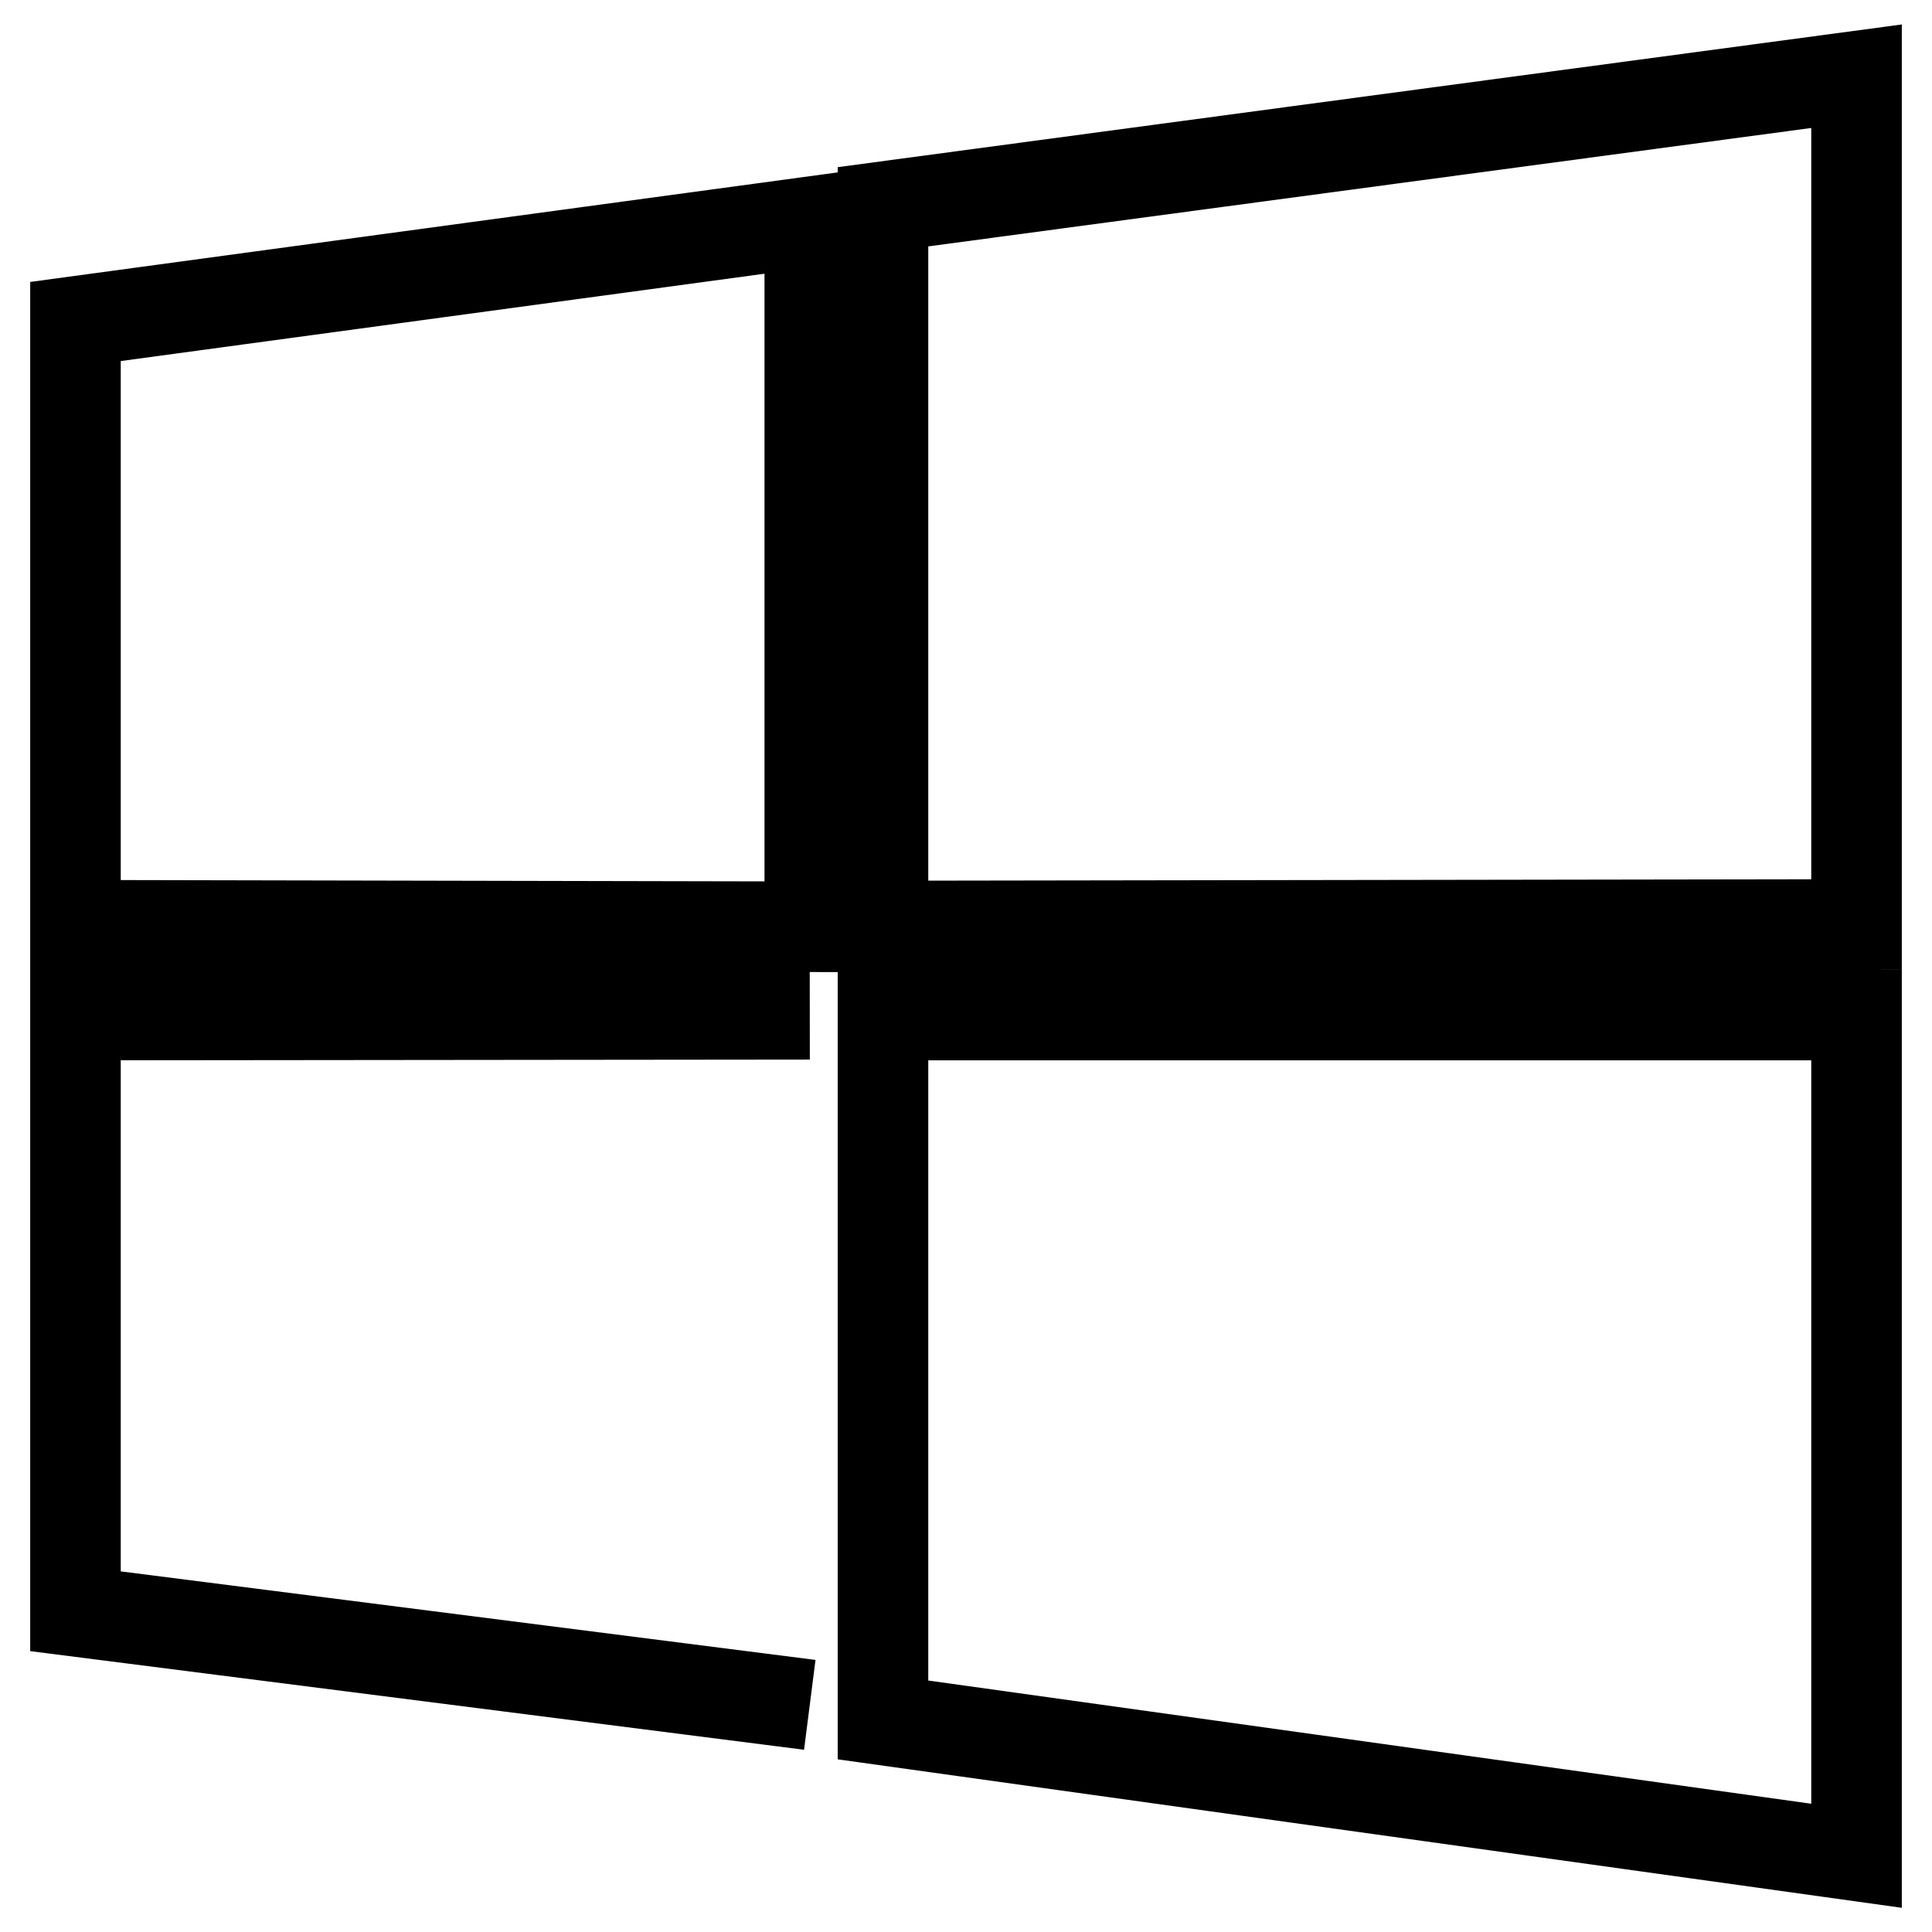
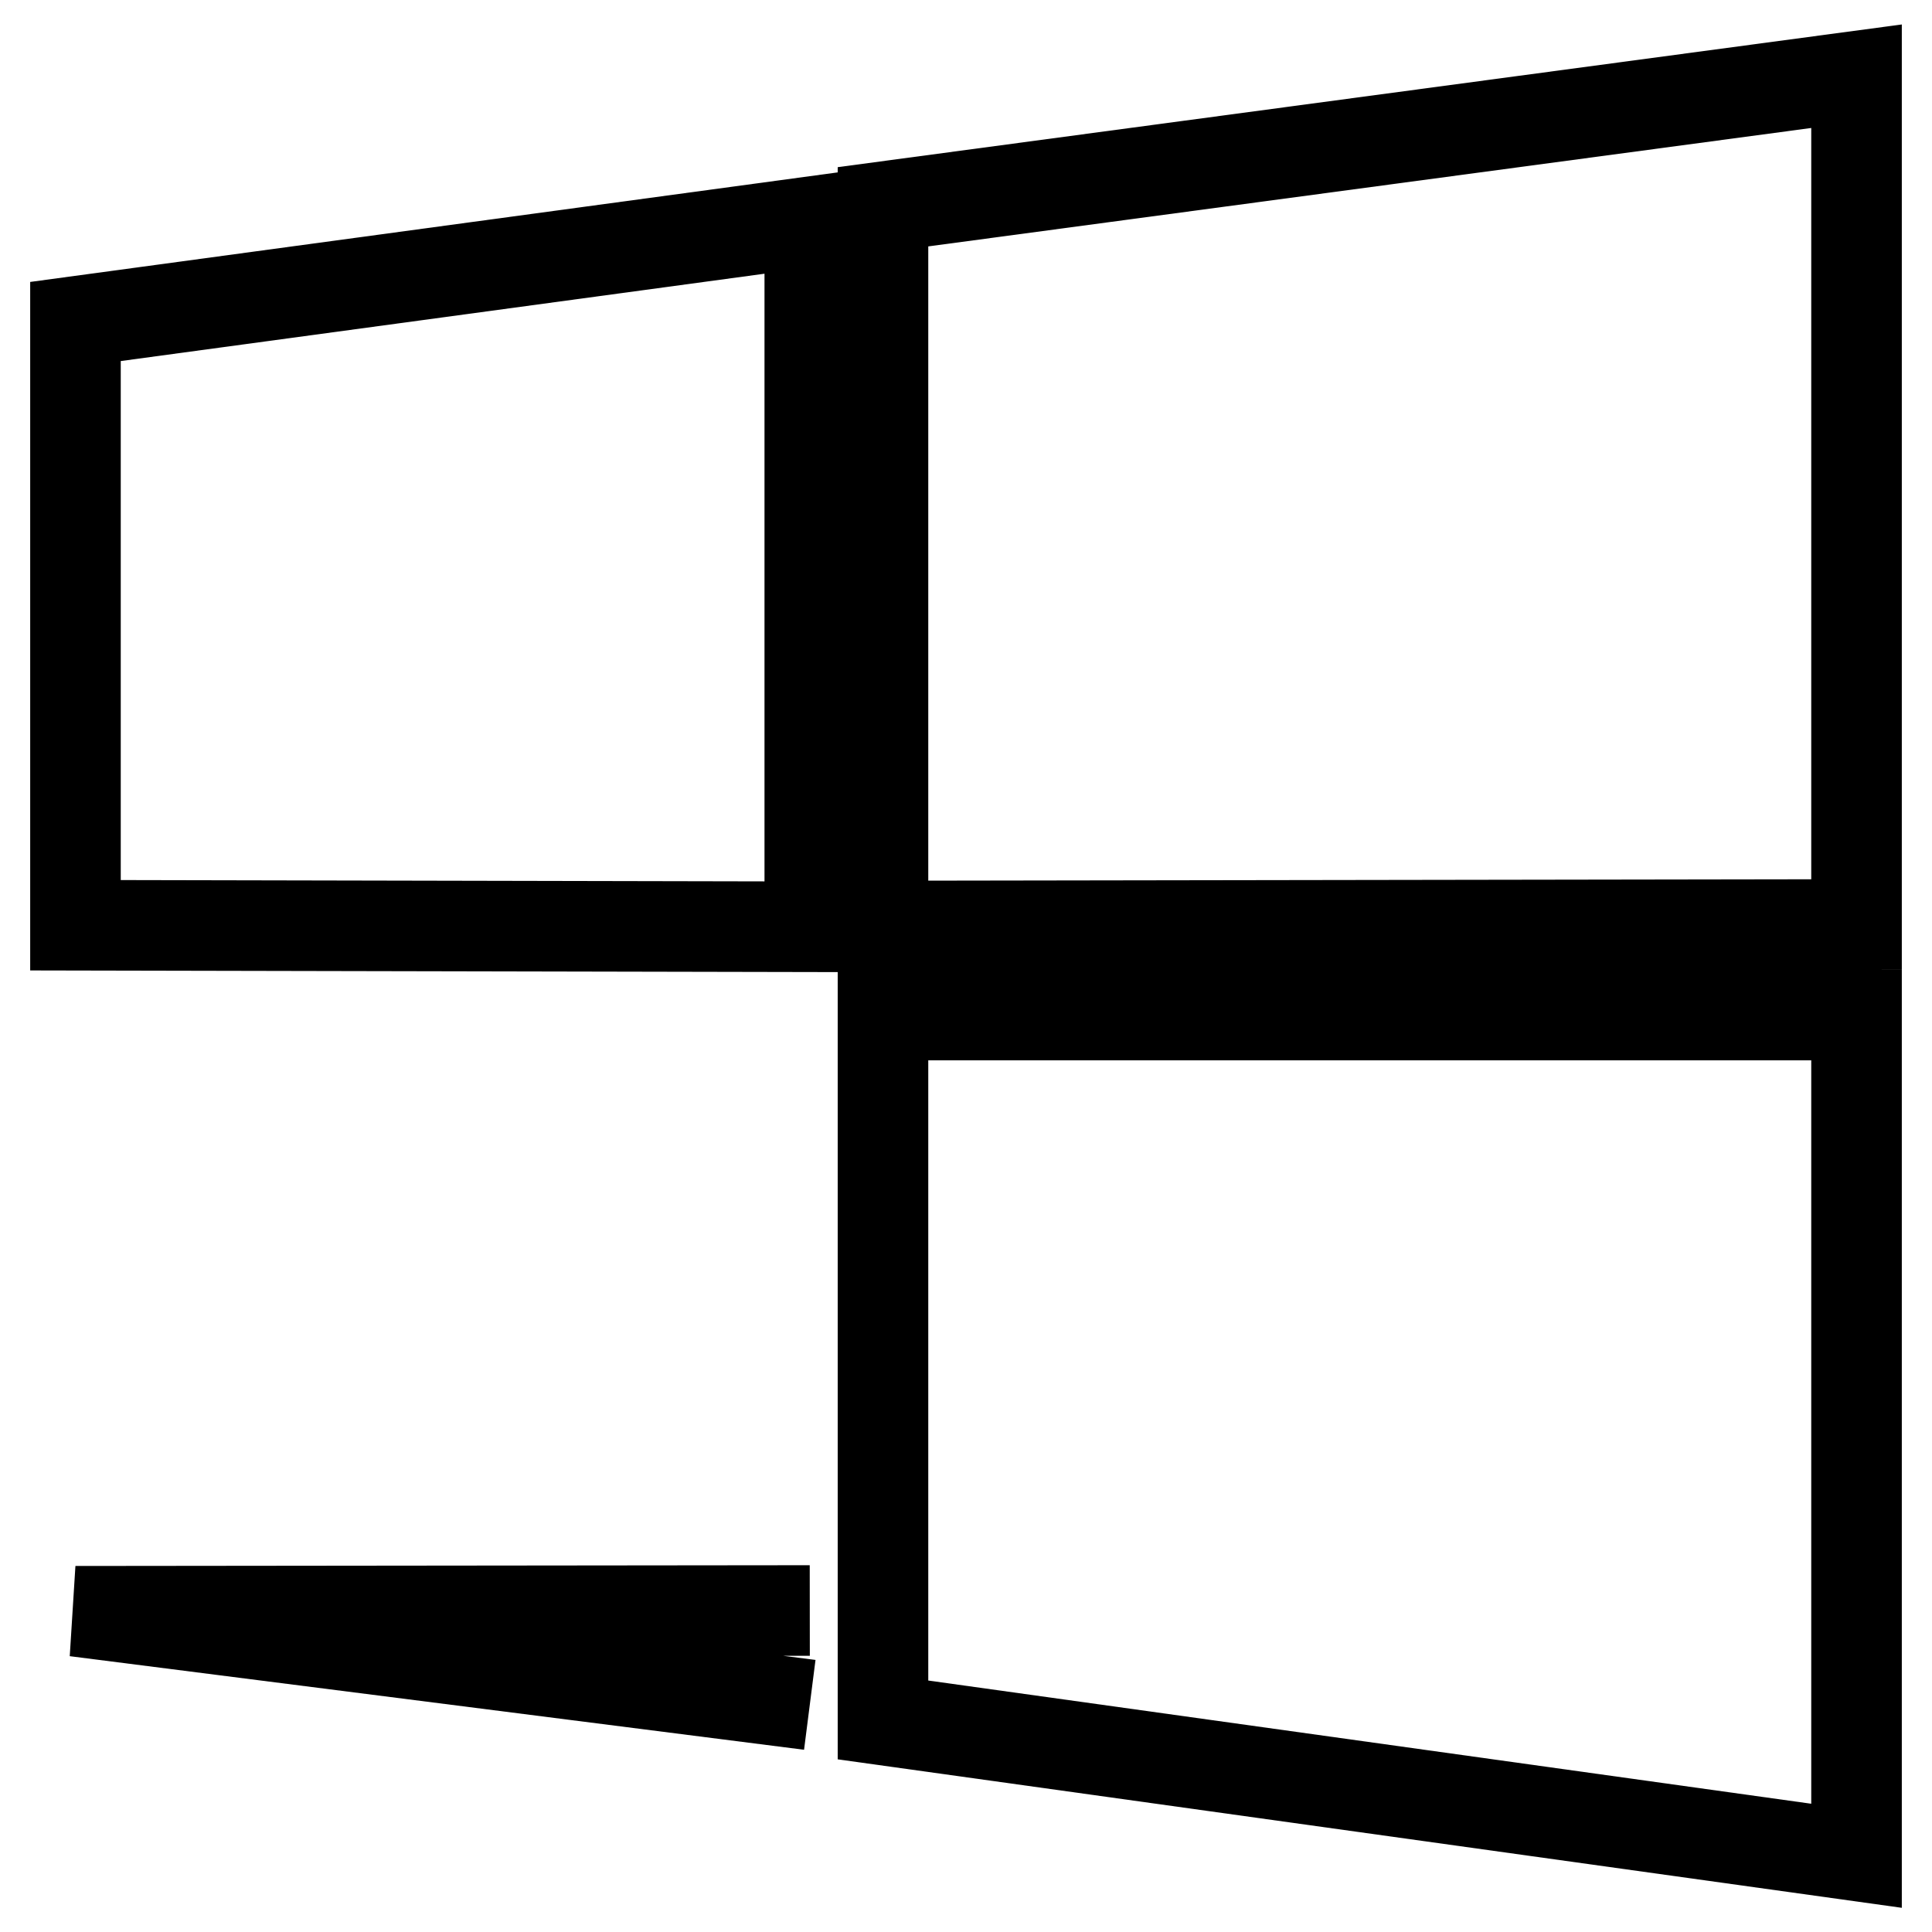
<svg xmlns="http://www.w3.org/2000/svg" version="1.1" x="0px" y="0px" viewBox="0 0 256 256" enable-background="new 0 0 256 256" xml:space="preserve">
  <g>
-     <path stroke-width="12" fill-opacity="0" stroke="#000000" d="M10,42.6l97.3-13.2v93.4L10,122.6L10,42.6z M107.3,225.9L10,213.5l0-79l97.3-0.1 M117,27.4l129-17.3v112.4 l-129,0.2V27.4z M246,134.5v111.4l-129-18v-93.4L246,134.5z" />
+     <path stroke-width="12" fill-opacity="0" stroke="#000000" d="M10,42.6l97.3-13.2v93.4L10,122.6L10,42.6z M107.3,225.9L10,213.5l97.3-0.1 M117,27.4l129-17.3v112.4 l-129,0.2V27.4z M246,134.5v111.4l-129-18v-93.4L246,134.5z" />
  </g>
</svg>